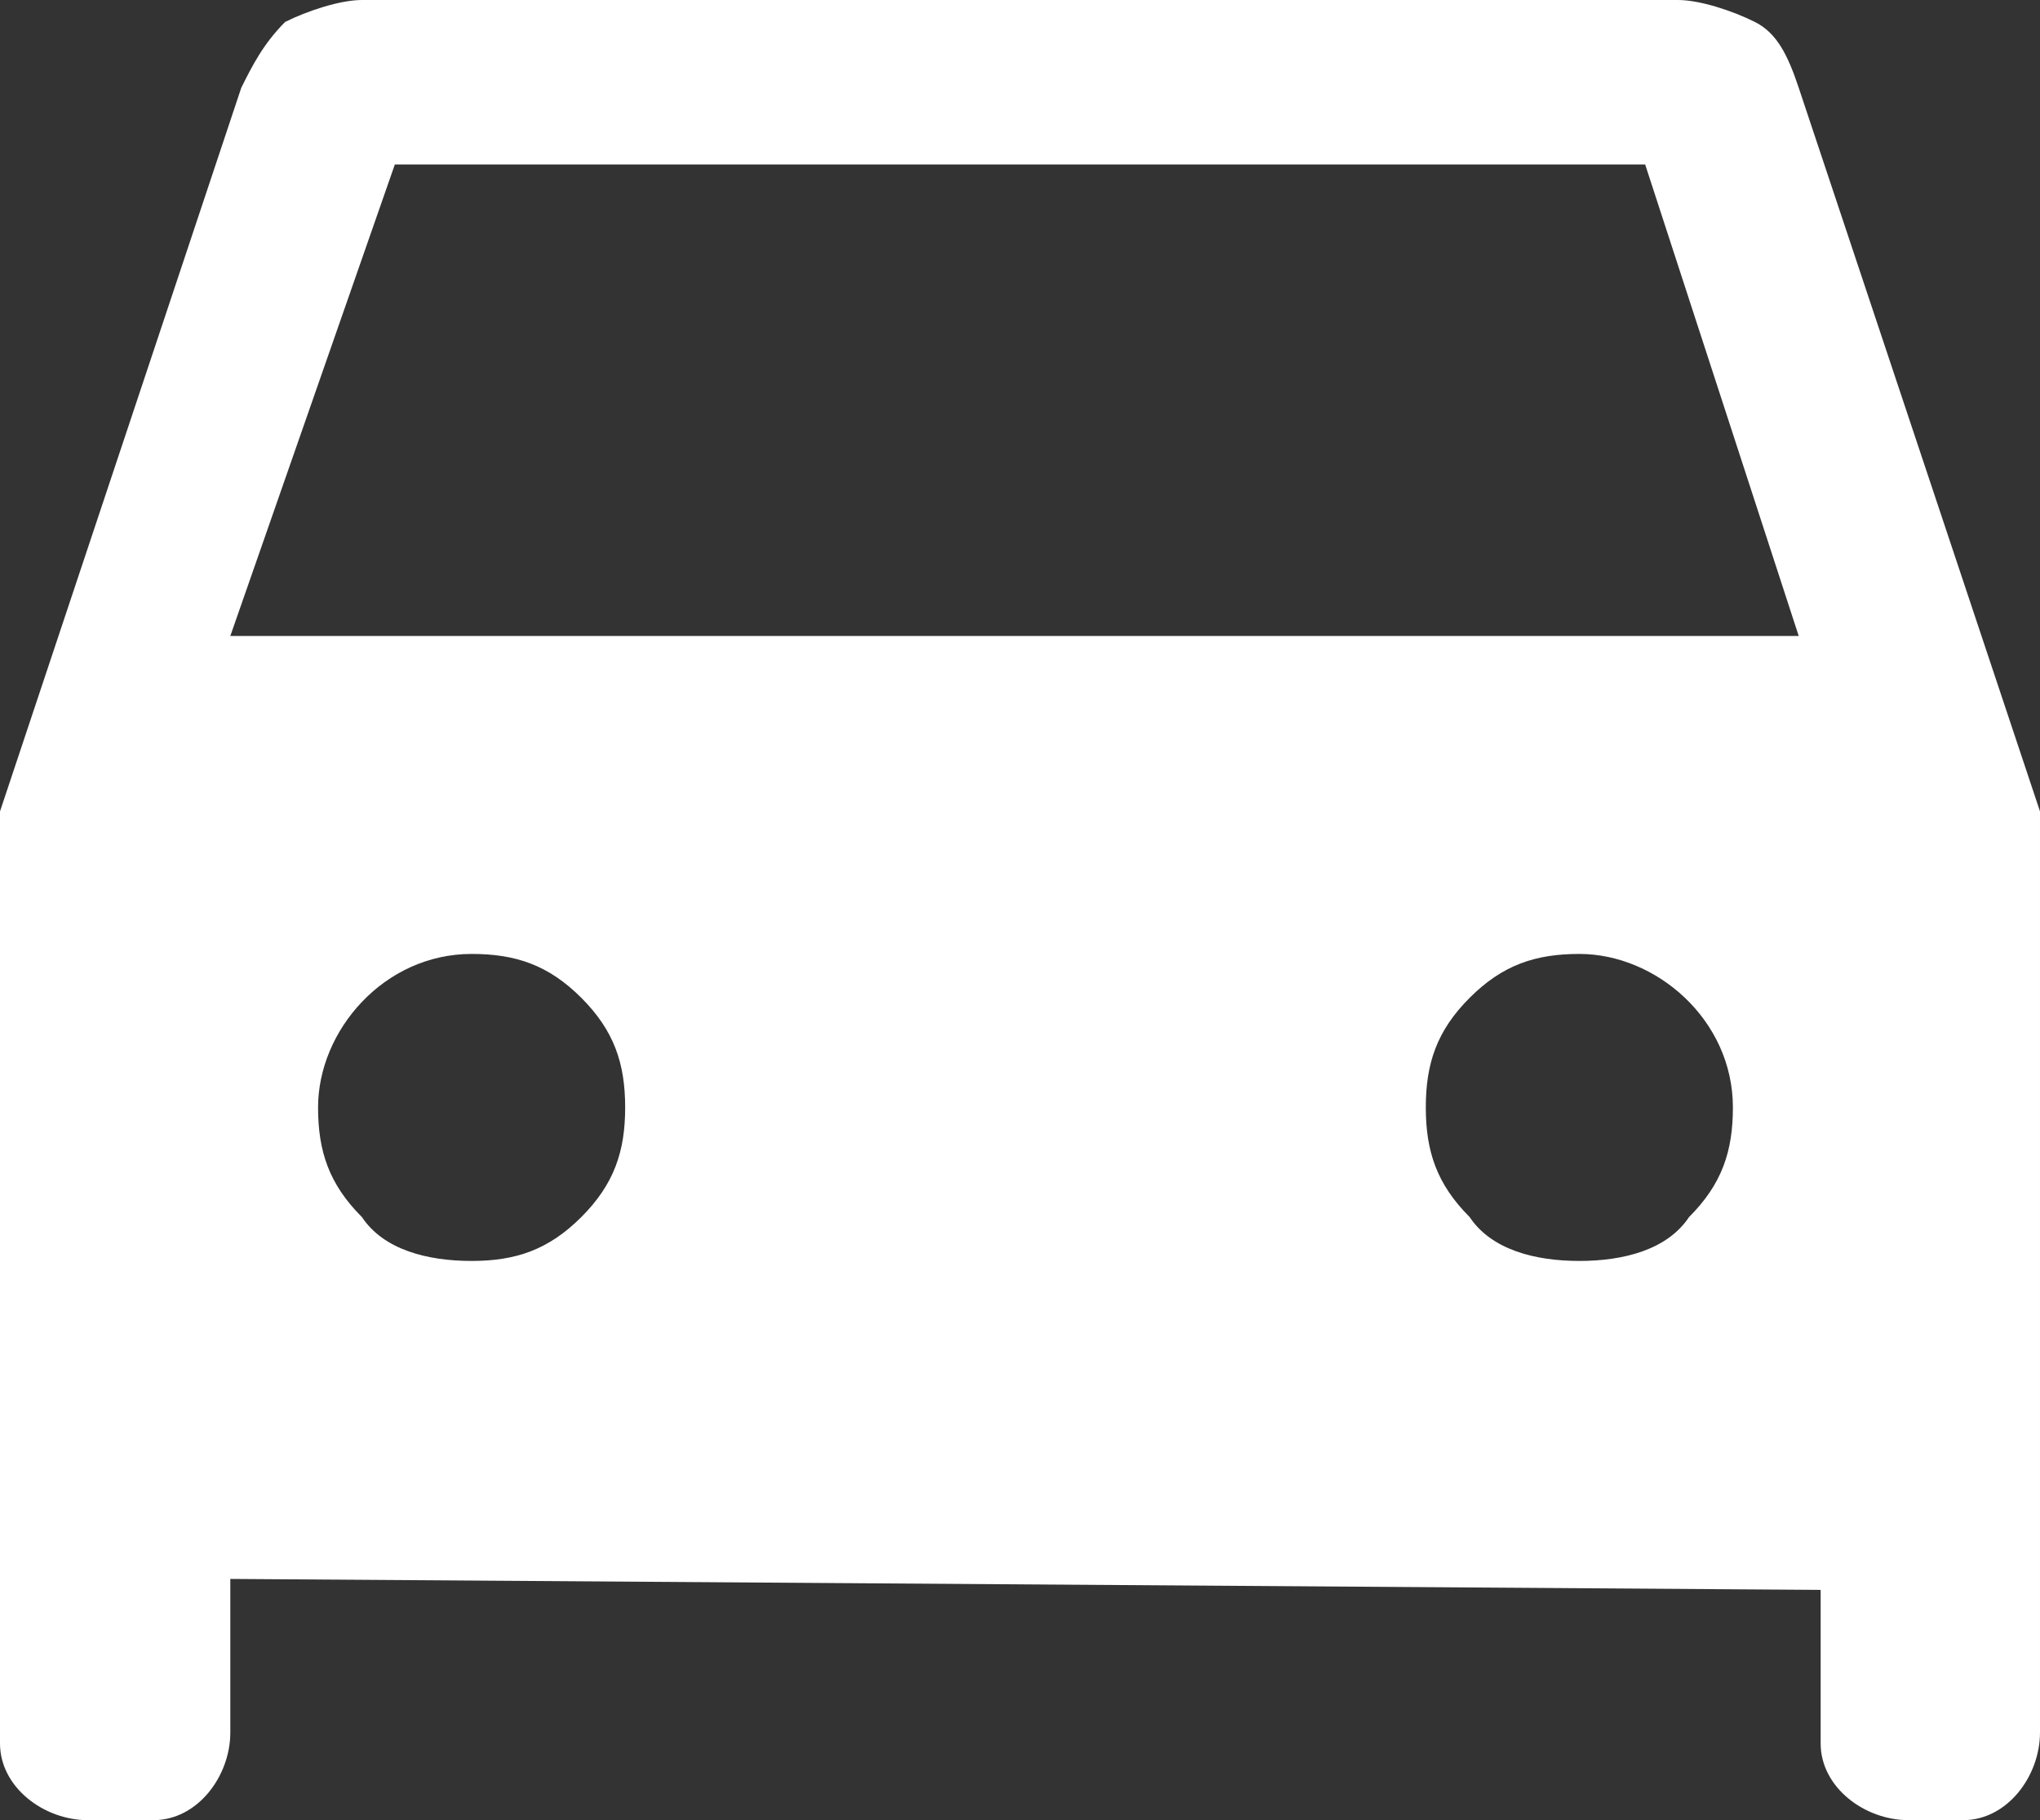
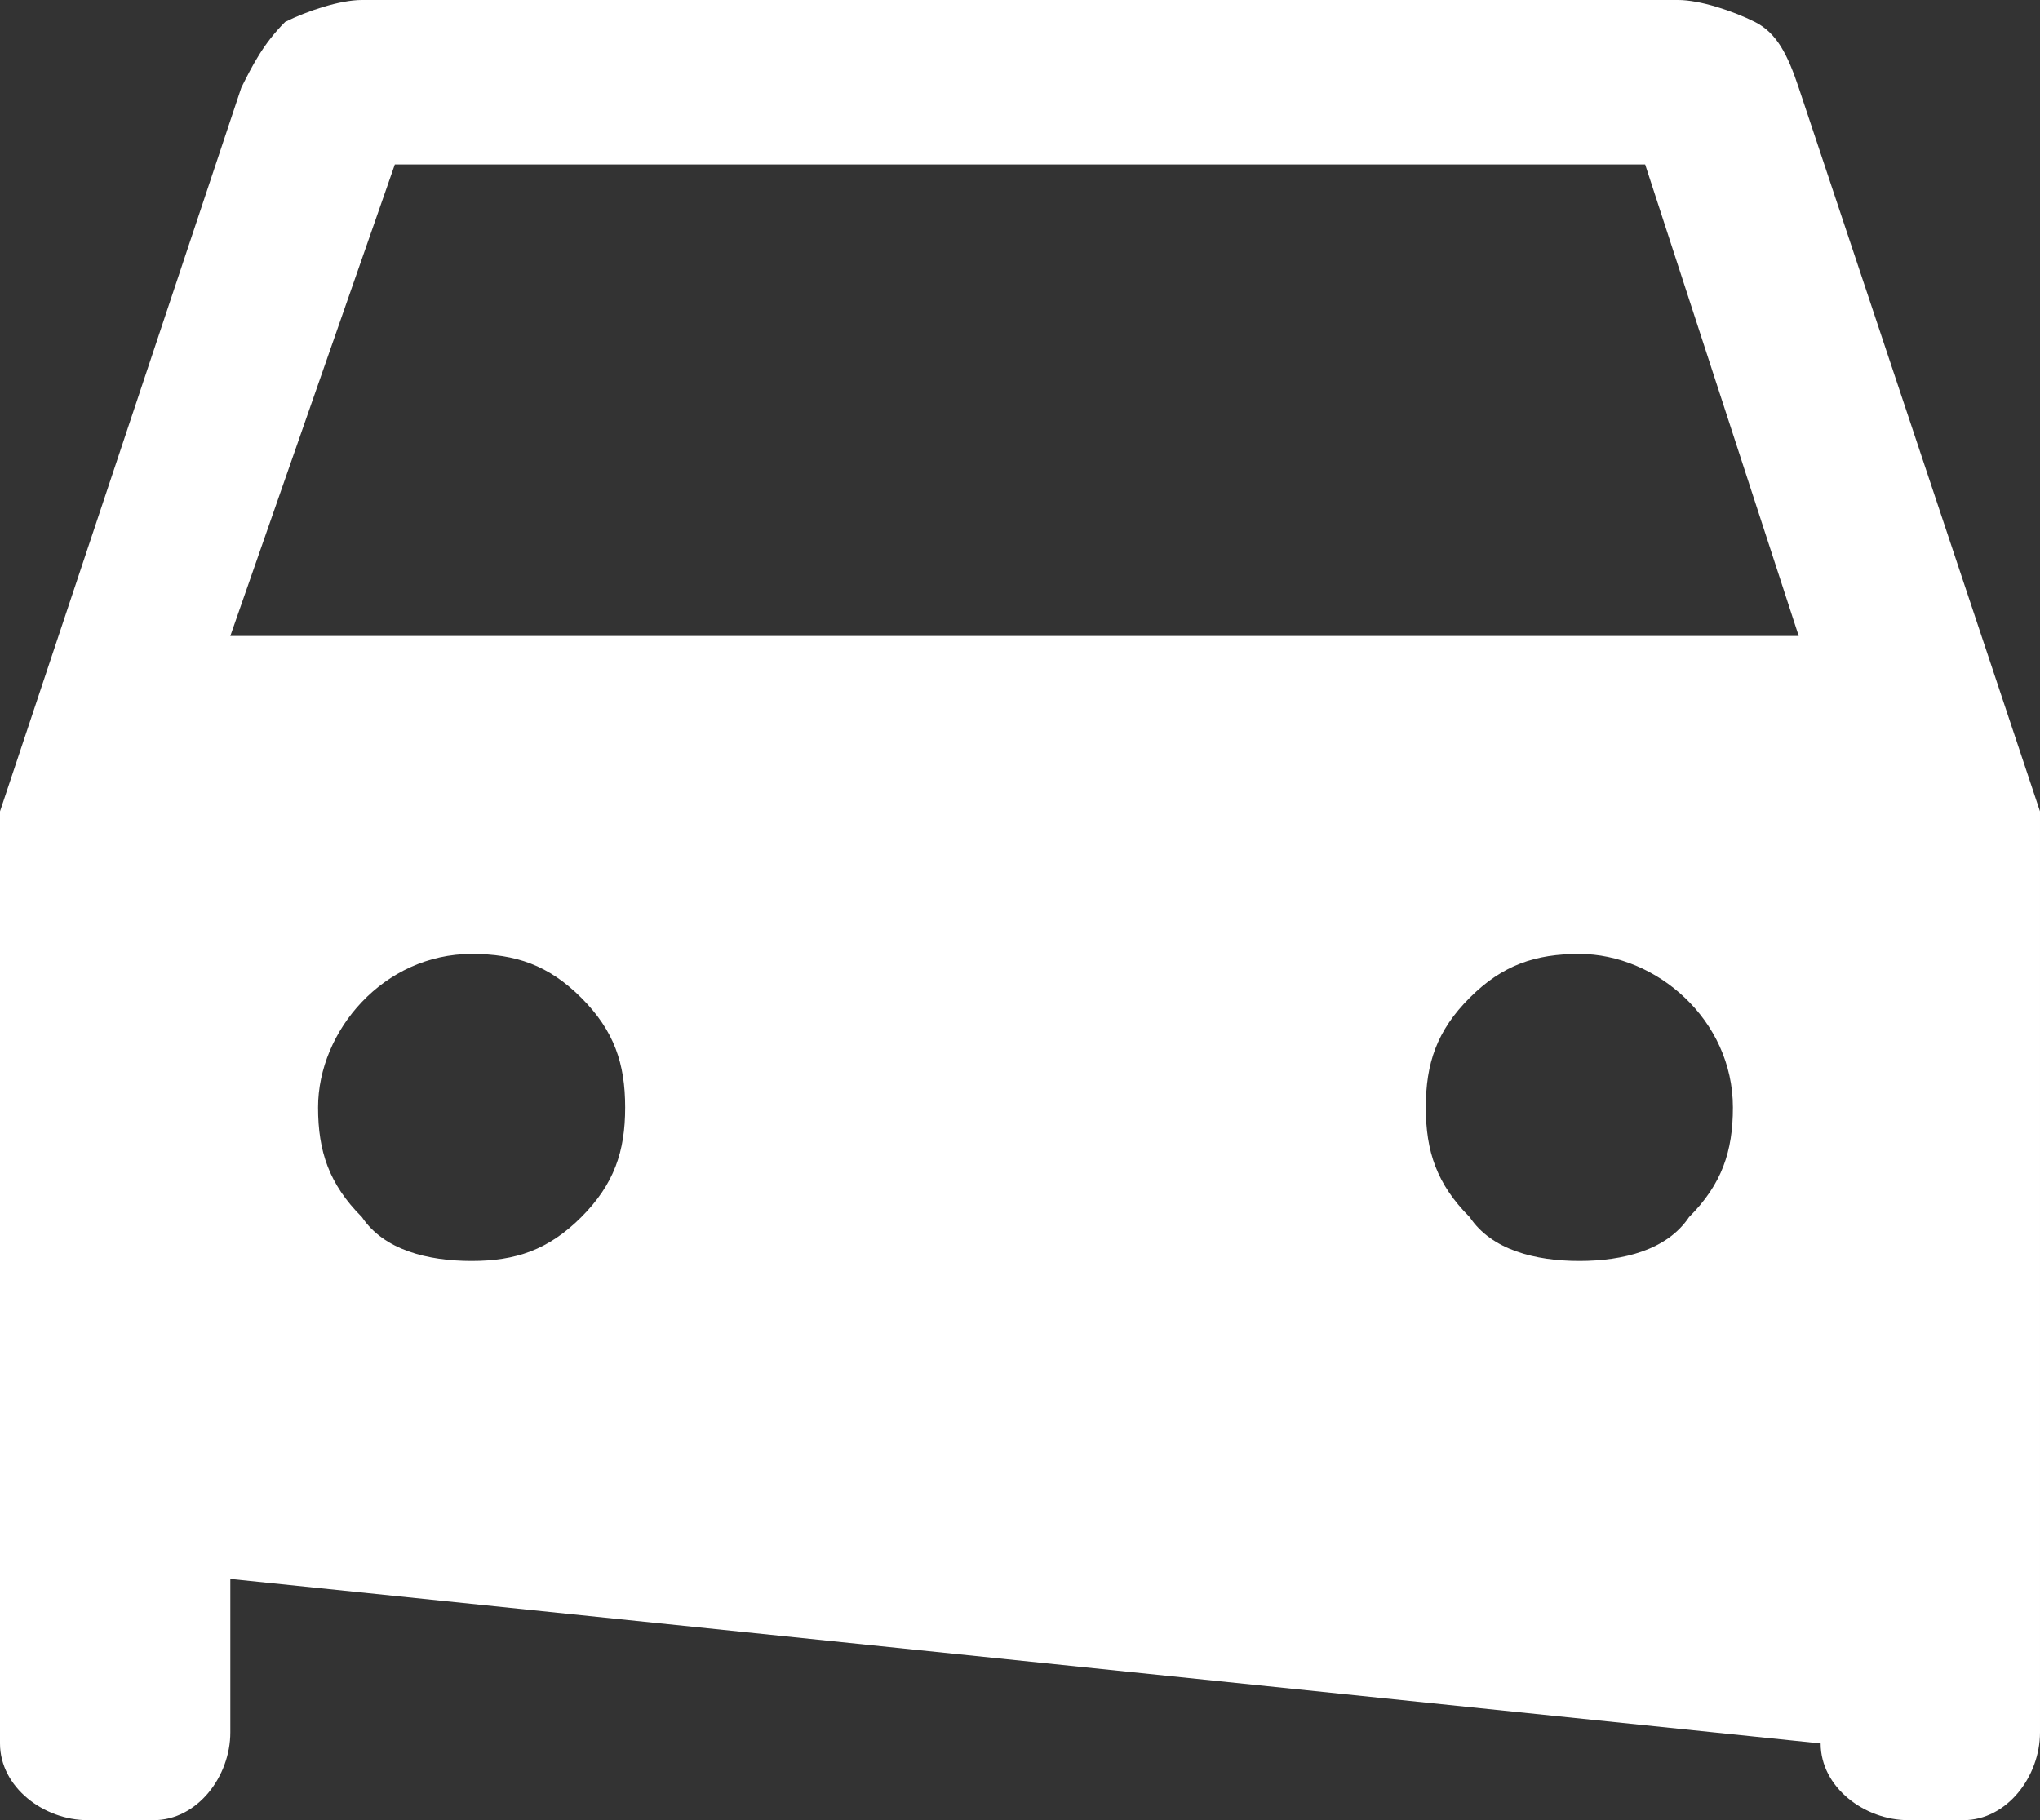
<svg xmlns="http://www.w3.org/2000/svg" version="1.1" id="Ebene_1" x="0px" y="0px" viewBox="0 0 18.6 16.6" style="enable-background:new 0 0 18.6 16.6;" xml:space="preserve">
  <rect x="0" y="0" width="18.6" height="16.6" fill="#333333" stroke="none" />
  <style type="text/css">
	.st0{fill:#FFFFFF;}
</style>
-   <path id="directions_car_FILL1_wght400_GRAD0_opsz48" class="st0" d="M2.1,14.4v1.4c0,0.4-0.3,0.8-0.7,0.8c0,0,0,0,0,0H0.8  c-0.4,0-0.8-0.3-0.8-0.7c0,0,0,0,0-0.1V7.4l2.2-6.6c0.1-0.2,0.2-0.4,0.4-0.6C2.8,0.1,3.1,0,3.3,0h12c0.2,0,0.5,0.1,0.7,0.2  c0.2,0.1,0.3,0.3,0.4,0.6l2.2,6.6v8.4c0,0.4-0.3,0.8-0.7,0.8c0,0,0,0,0,0h-0.5c-0.4,0-0.8-0.3-0.8-0.7c0,0,0,0,0,0v-1.4L2.1,14.4z   M2.1,5.8h14.3l-1.4-4.3H3.6L2.1,5.8z M4.3,11.5c0.4,0,0.7-0.1,1-0.4c0.3-0.3,0.4-0.6,0.4-1c0-0.4-0.1-0.7-0.4-1  C5,8.8,4.7,8.7,4.3,8.7c-0.8,0-1.4,0.7-1.4,1.4c0,0.4,0.1,0.7,0.4,1C3.5,11.4,3.9,11.5,4.3,11.5L4.3,11.5z M14.4,11.5  c0.4,0,0.8-0.1,1-0.4c0.3-0.3,0.4-0.6,0.4-1c0-0.8-0.7-1.4-1.4-1.4c-0.4,0-0.7,0.1-1,0.4c-0.3,0.3-0.4,0.6-0.4,1  c0,0.4,0.1,0.7,0.4,1C13.6,11.4,14,11.5,14.4,11.5L14.4,11.5z" />
+   <path id="directions_car_FILL1_wght400_GRAD0_opsz48" class="st0" d="M2.1,14.4v1.4c0,0.4-0.3,0.8-0.7,0.8c0,0,0,0,0,0H0.8  c-0.4,0-0.8-0.3-0.8-0.7c0,0,0,0,0-0.1V7.4l2.2-6.6c0.1-0.2,0.2-0.4,0.4-0.6C2.8,0.1,3.1,0,3.3,0h12c0.2,0,0.5,0.1,0.7,0.2  c0.2,0.1,0.3,0.3,0.4,0.6l2.2,6.6v8.4c0,0.4-0.3,0.8-0.7,0.8c0,0,0,0,0,0h-0.5c-0.4,0-0.8-0.3-0.8-0.7c0,0,0,0,0,0L2.1,14.4z   M2.1,5.8h14.3l-1.4-4.3H3.6L2.1,5.8z M4.3,11.5c0.4,0,0.7-0.1,1-0.4c0.3-0.3,0.4-0.6,0.4-1c0-0.4-0.1-0.7-0.4-1  C5,8.8,4.7,8.7,4.3,8.7c-0.8,0-1.4,0.7-1.4,1.4c0,0.4,0.1,0.7,0.4,1C3.5,11.4,3.9,11.5,4.3,11.5L4.3,11.5z M14.4,11.5  c0.4,0,0.8-0.1,1-0.4c0.3-0.3,0.4-0.6,0.4-1c0-0.8-0.7-1.4-1.4-1.4c-0.4,0-0.7,0.1-1,0.4c-0.3,0.3-0.4,0.6-0.4,1  c0,0.4,0.1,0.7,0.4,1C13.6,11.4,14,11.5,14.4,11.5L14.4,11.5z" />
</svg>